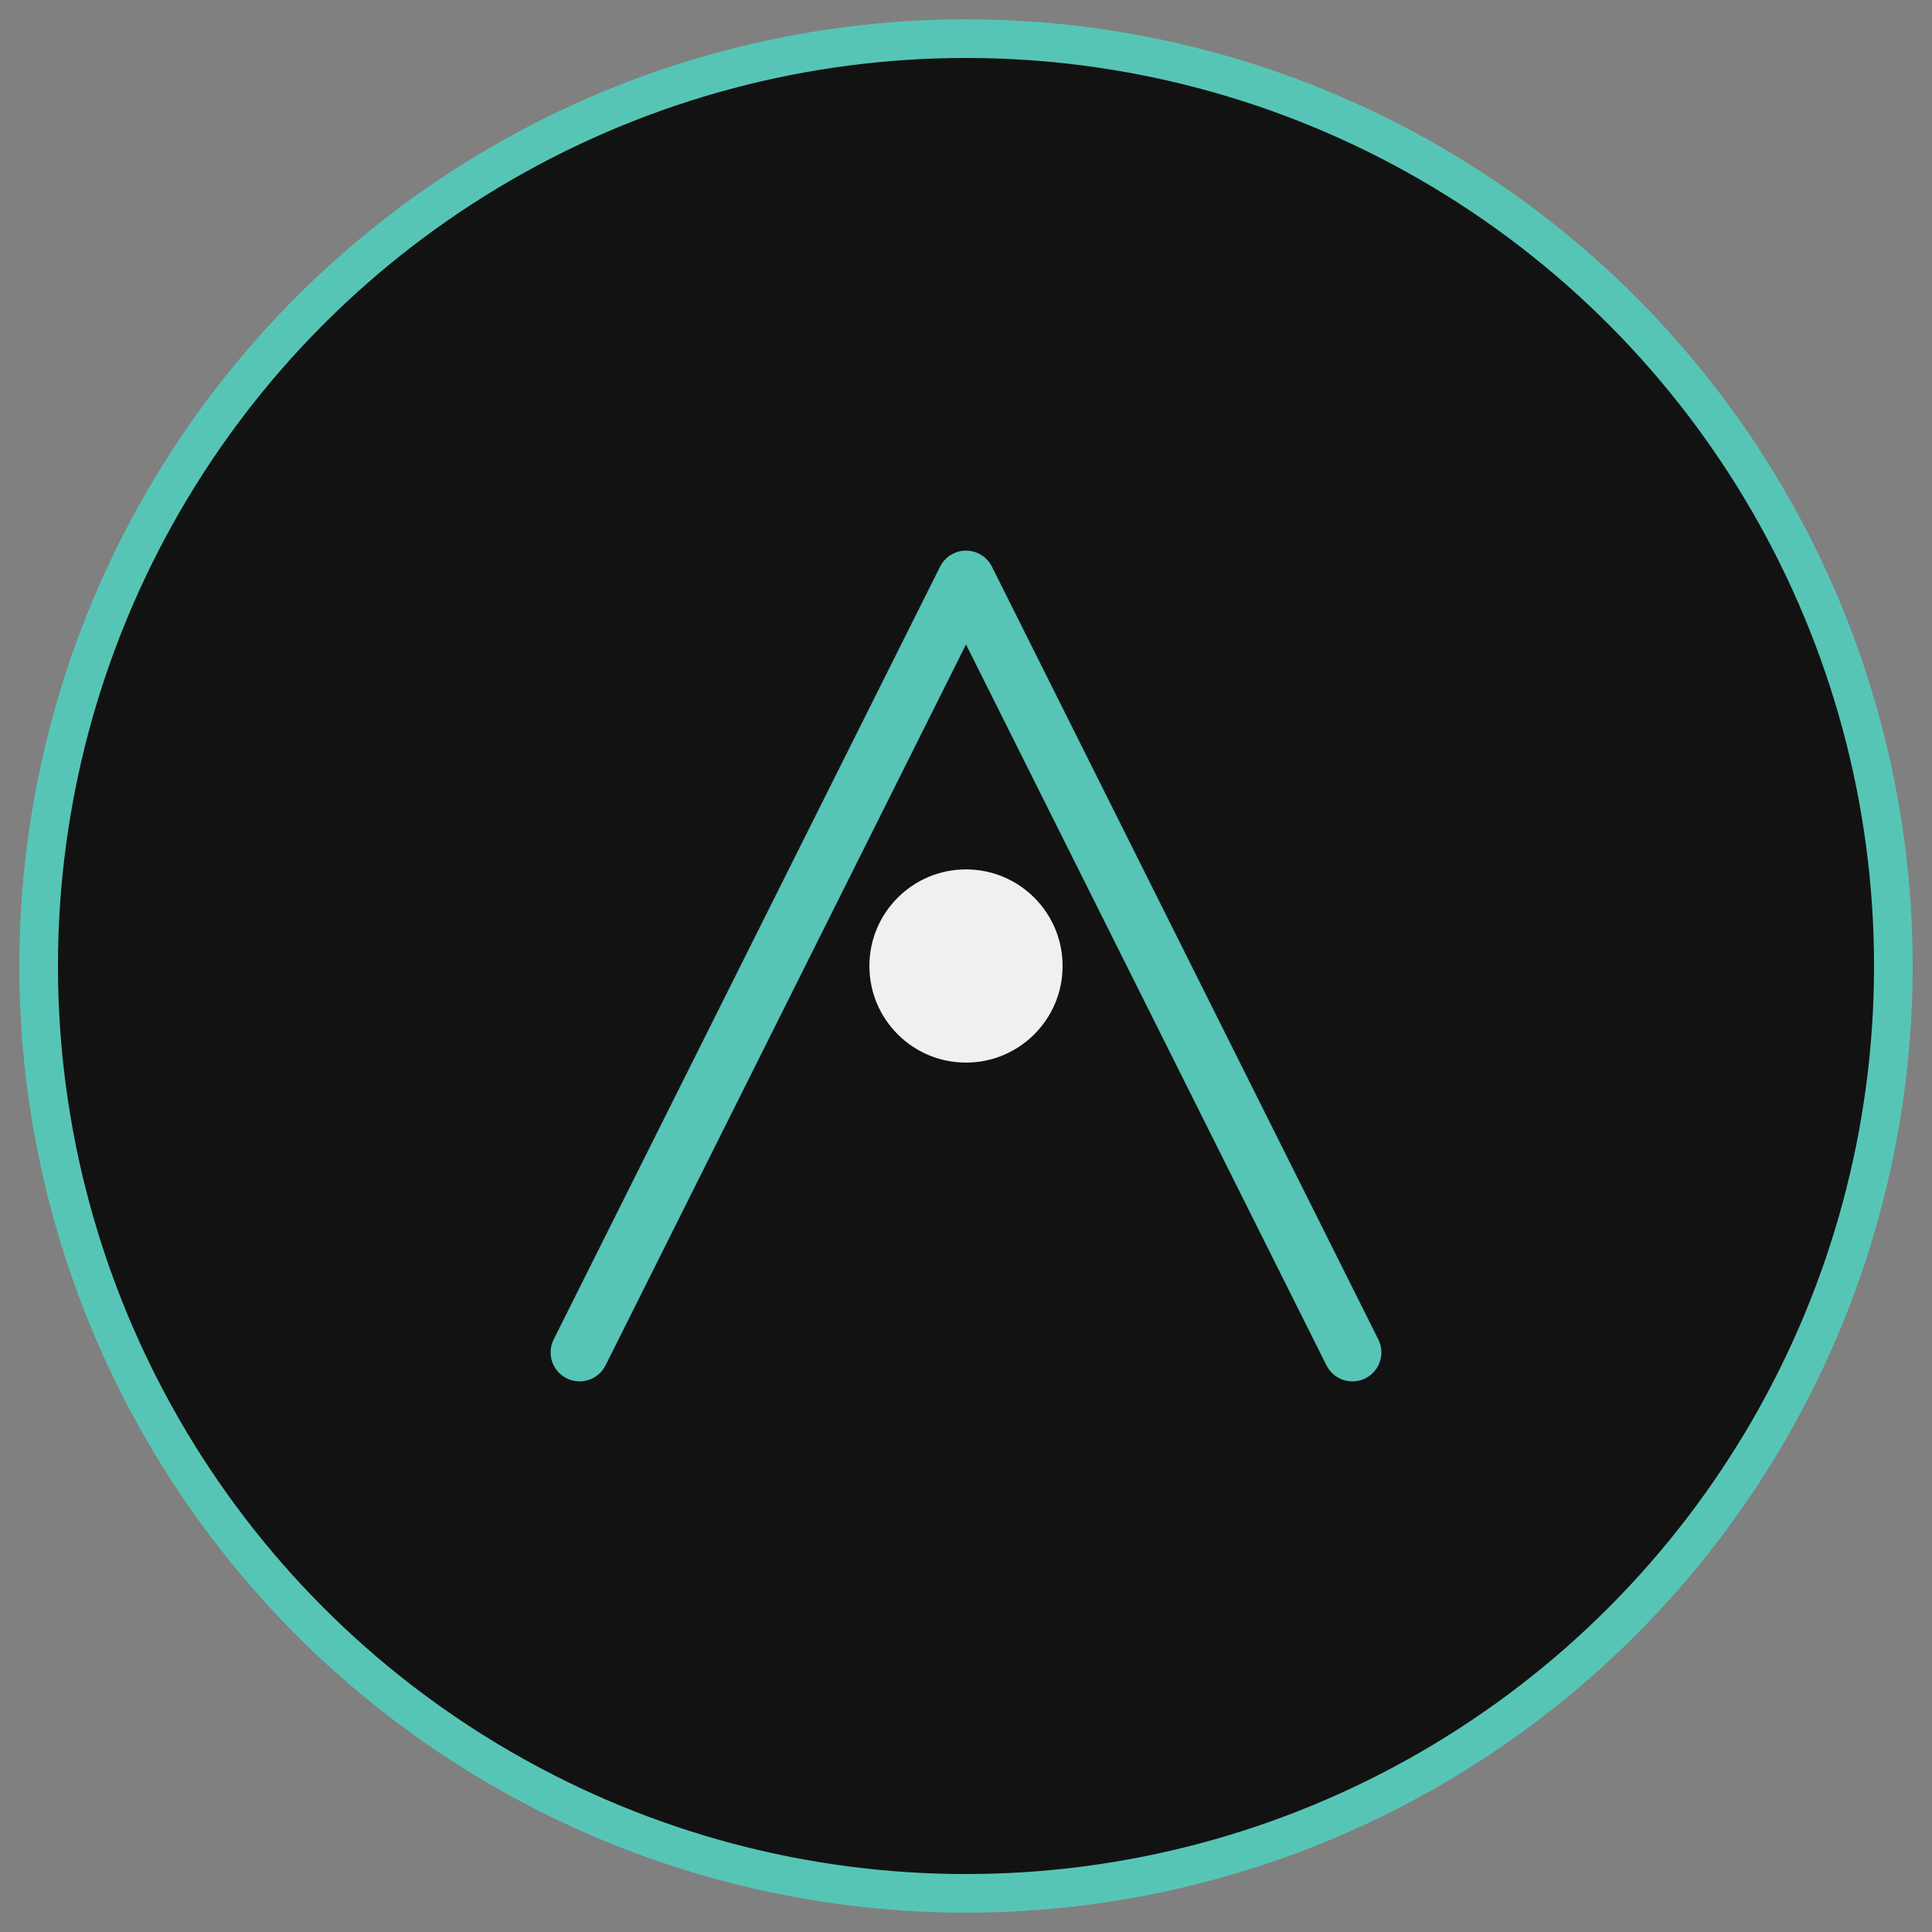
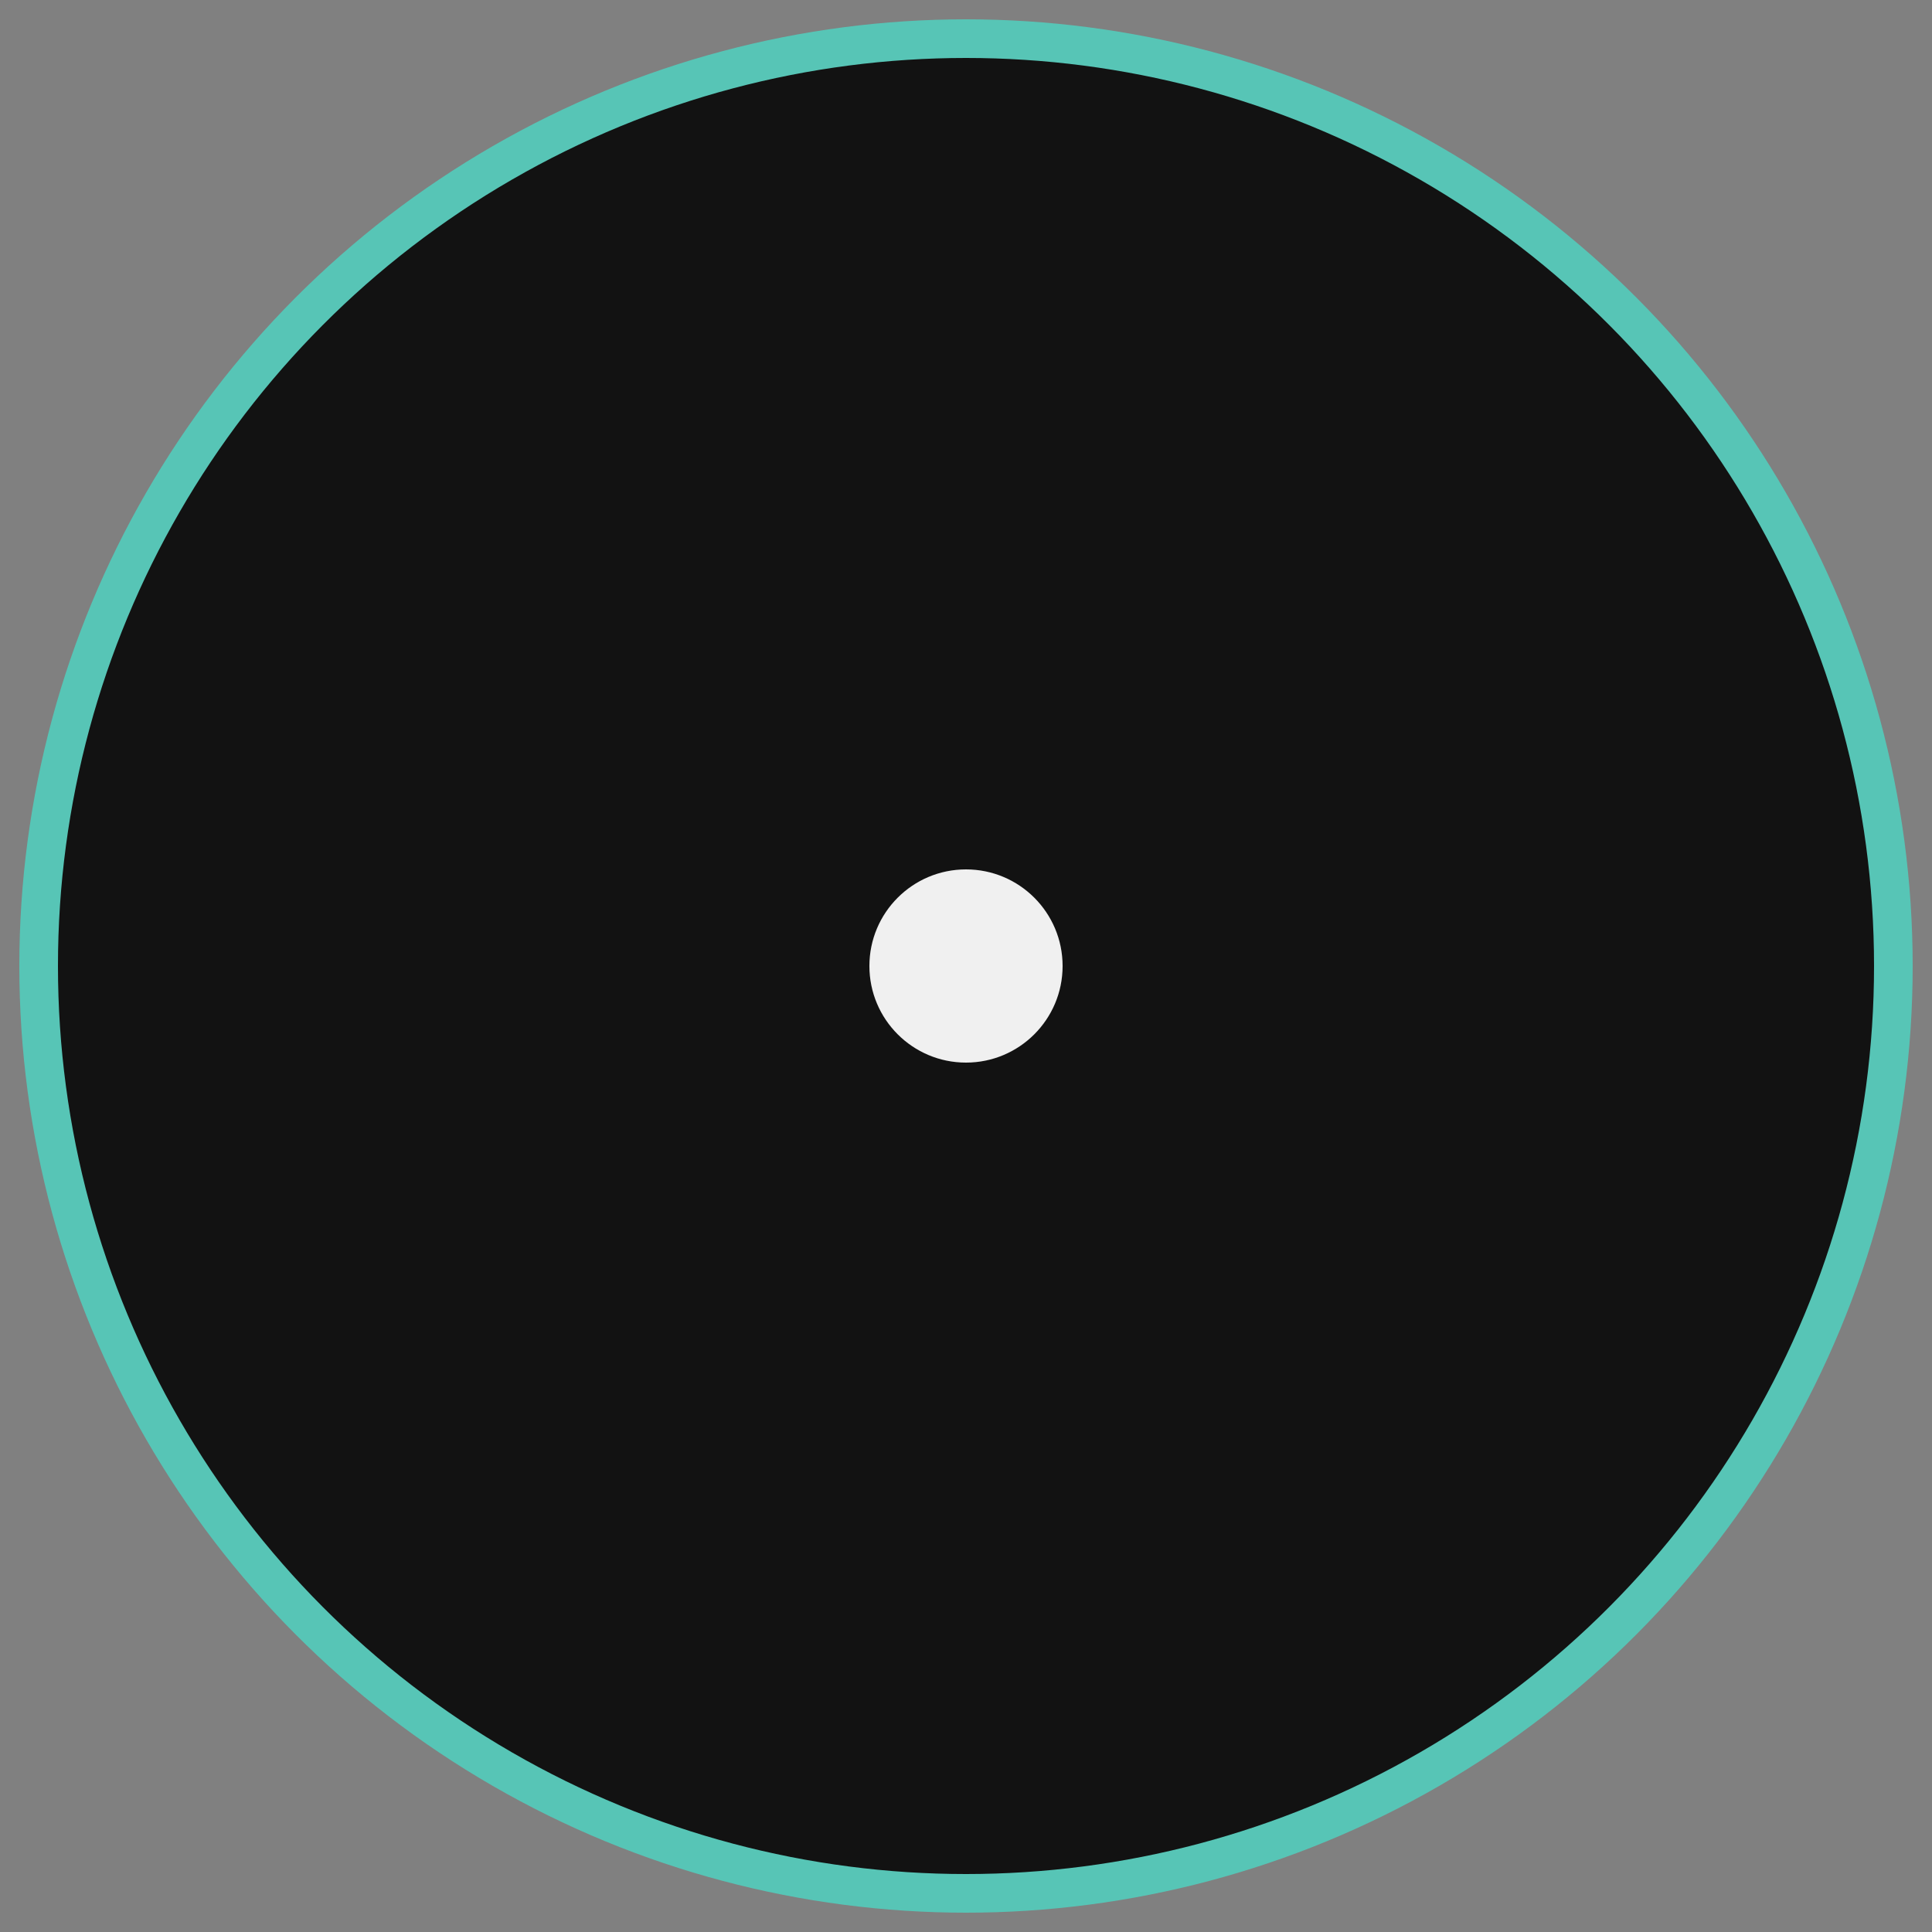
<svg xmlns="http://www.w3.org/2000/svg" viewBox="0 0 100 100">
  <rect x="0" y="0" width="100" height="100" fill="#808080" stroke="none" />
  <circle cx="50" cy="50" r="48" fill="#121212" stroke="#57C5B6" stroke-width="2" />
-   <path d="M30 70L50 30L70 70" fill="none" stroke="#57C5B6" stroke-width="3" stroke-linecap="round" stroke-linejoin="round" />
  <circle cx="50" cy="50" r="5" fill="#F0F0F0" />
</svg>